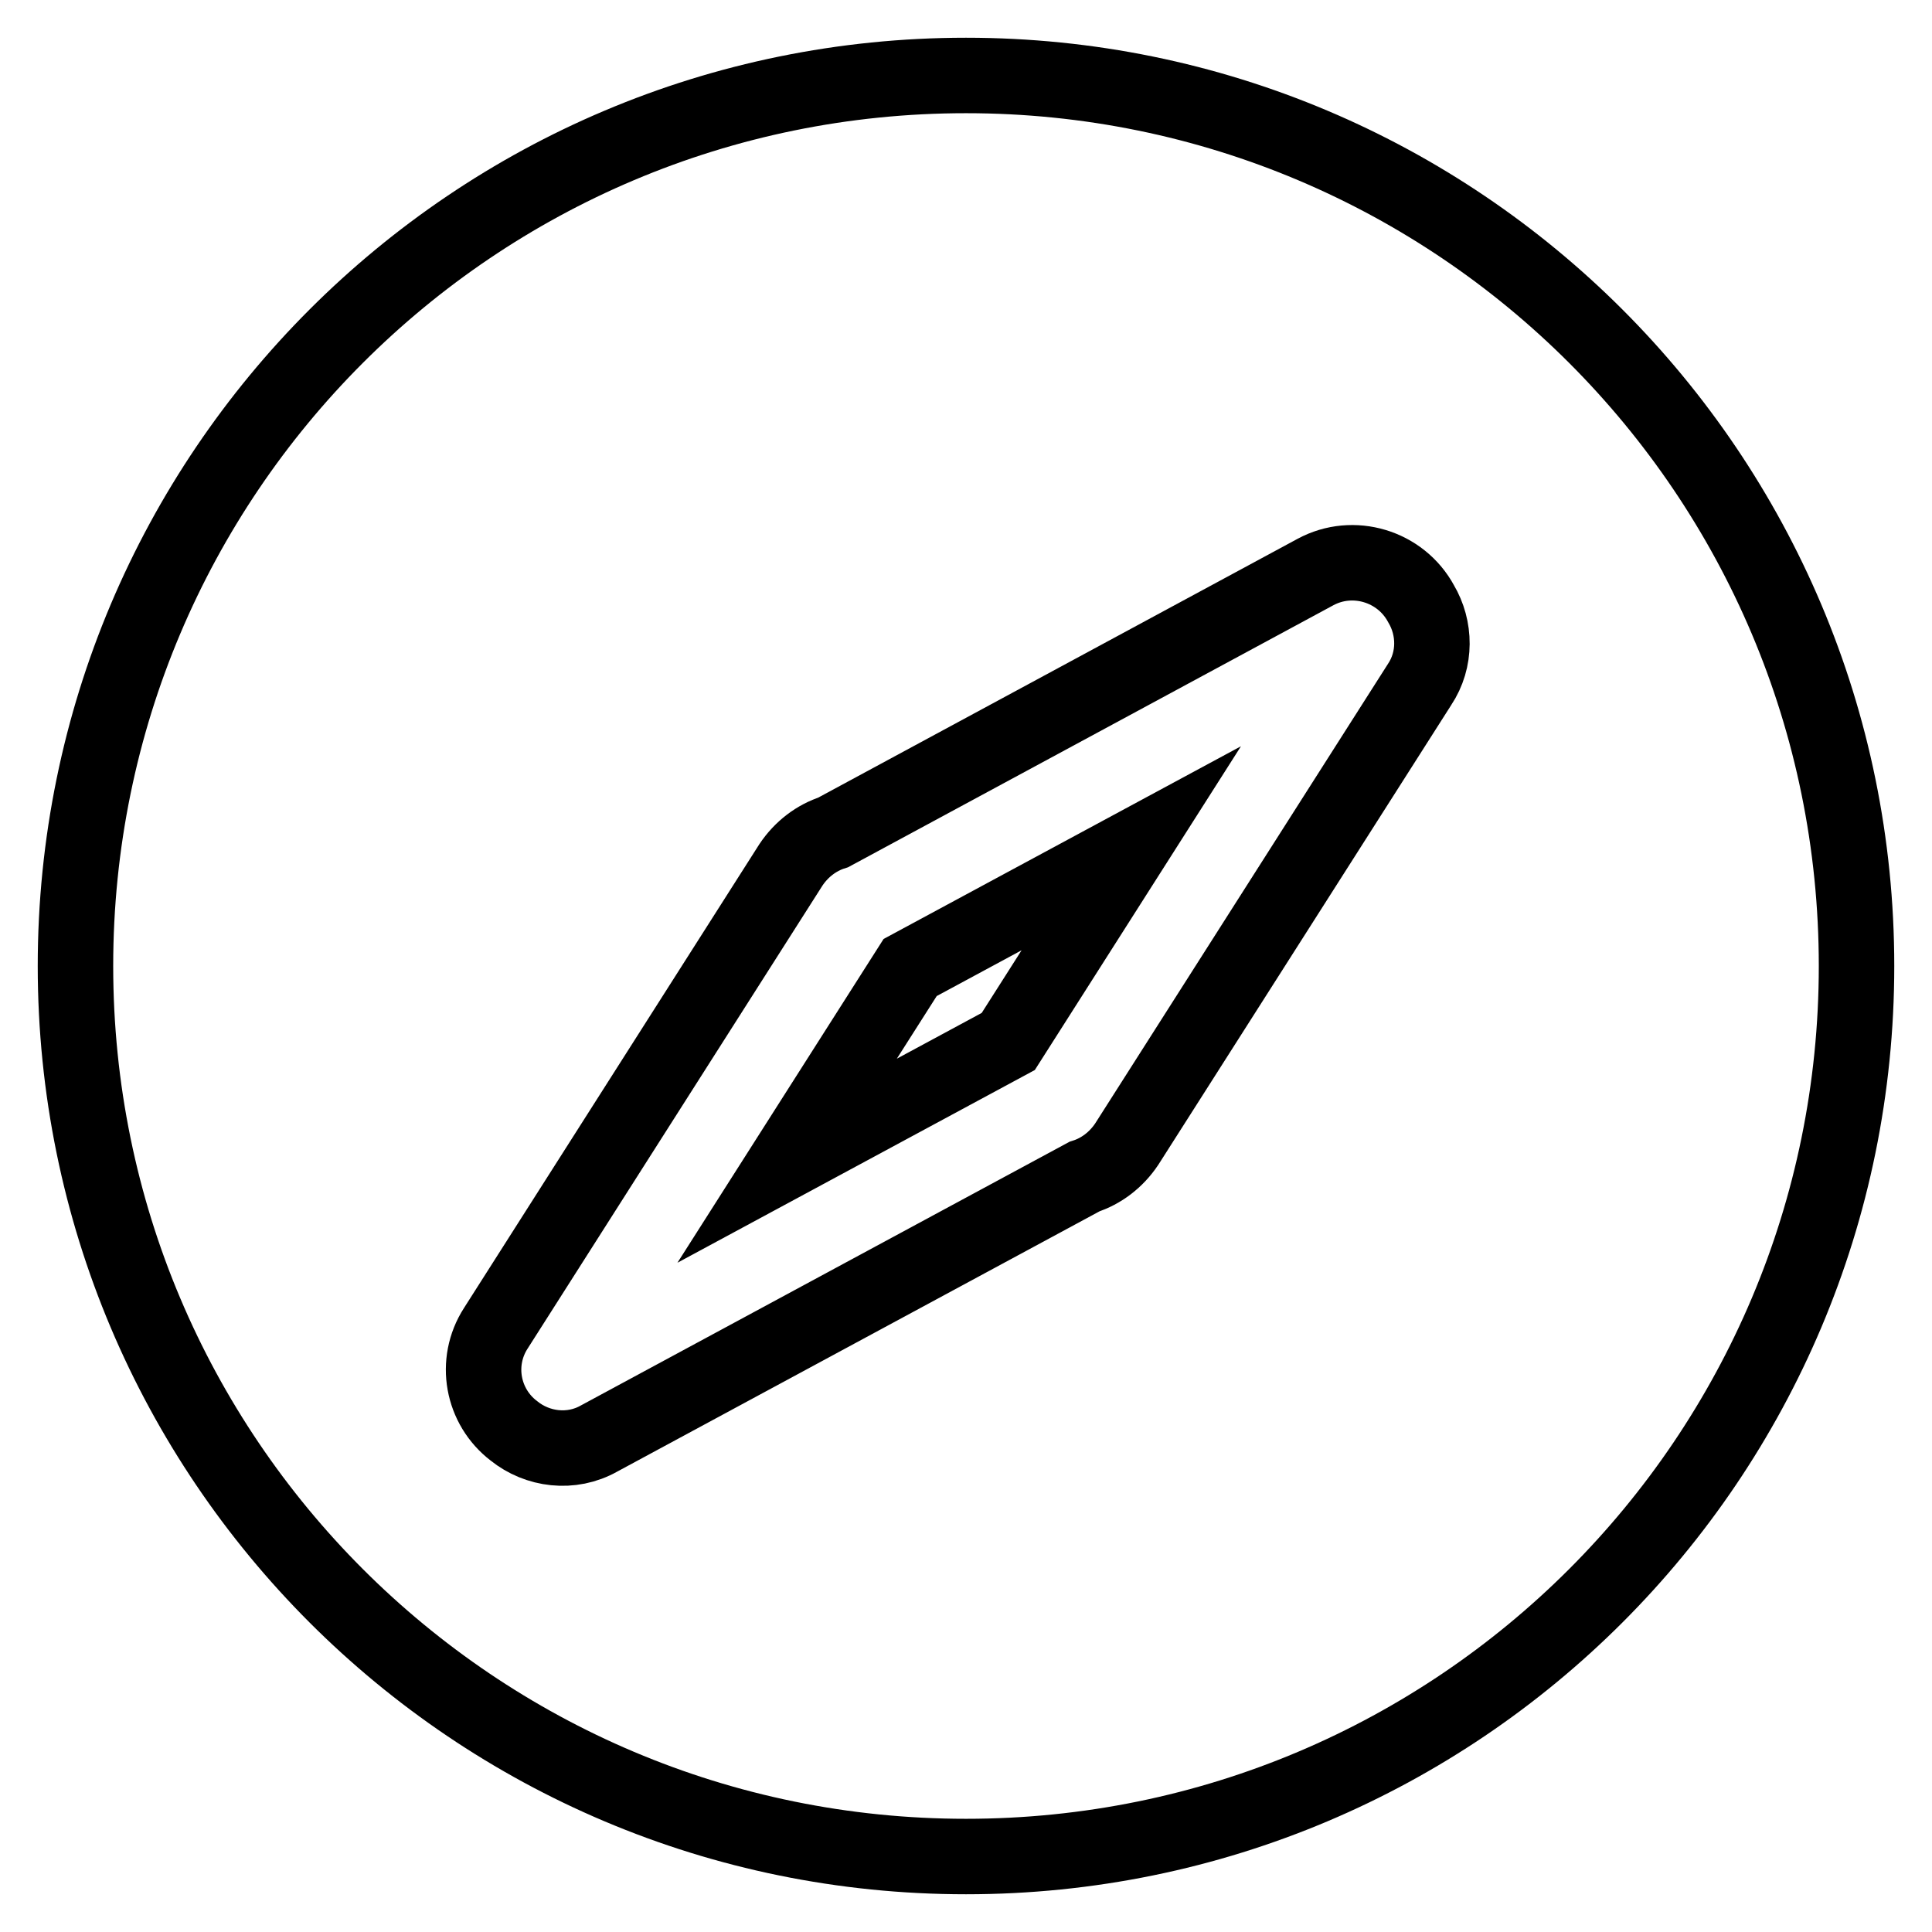
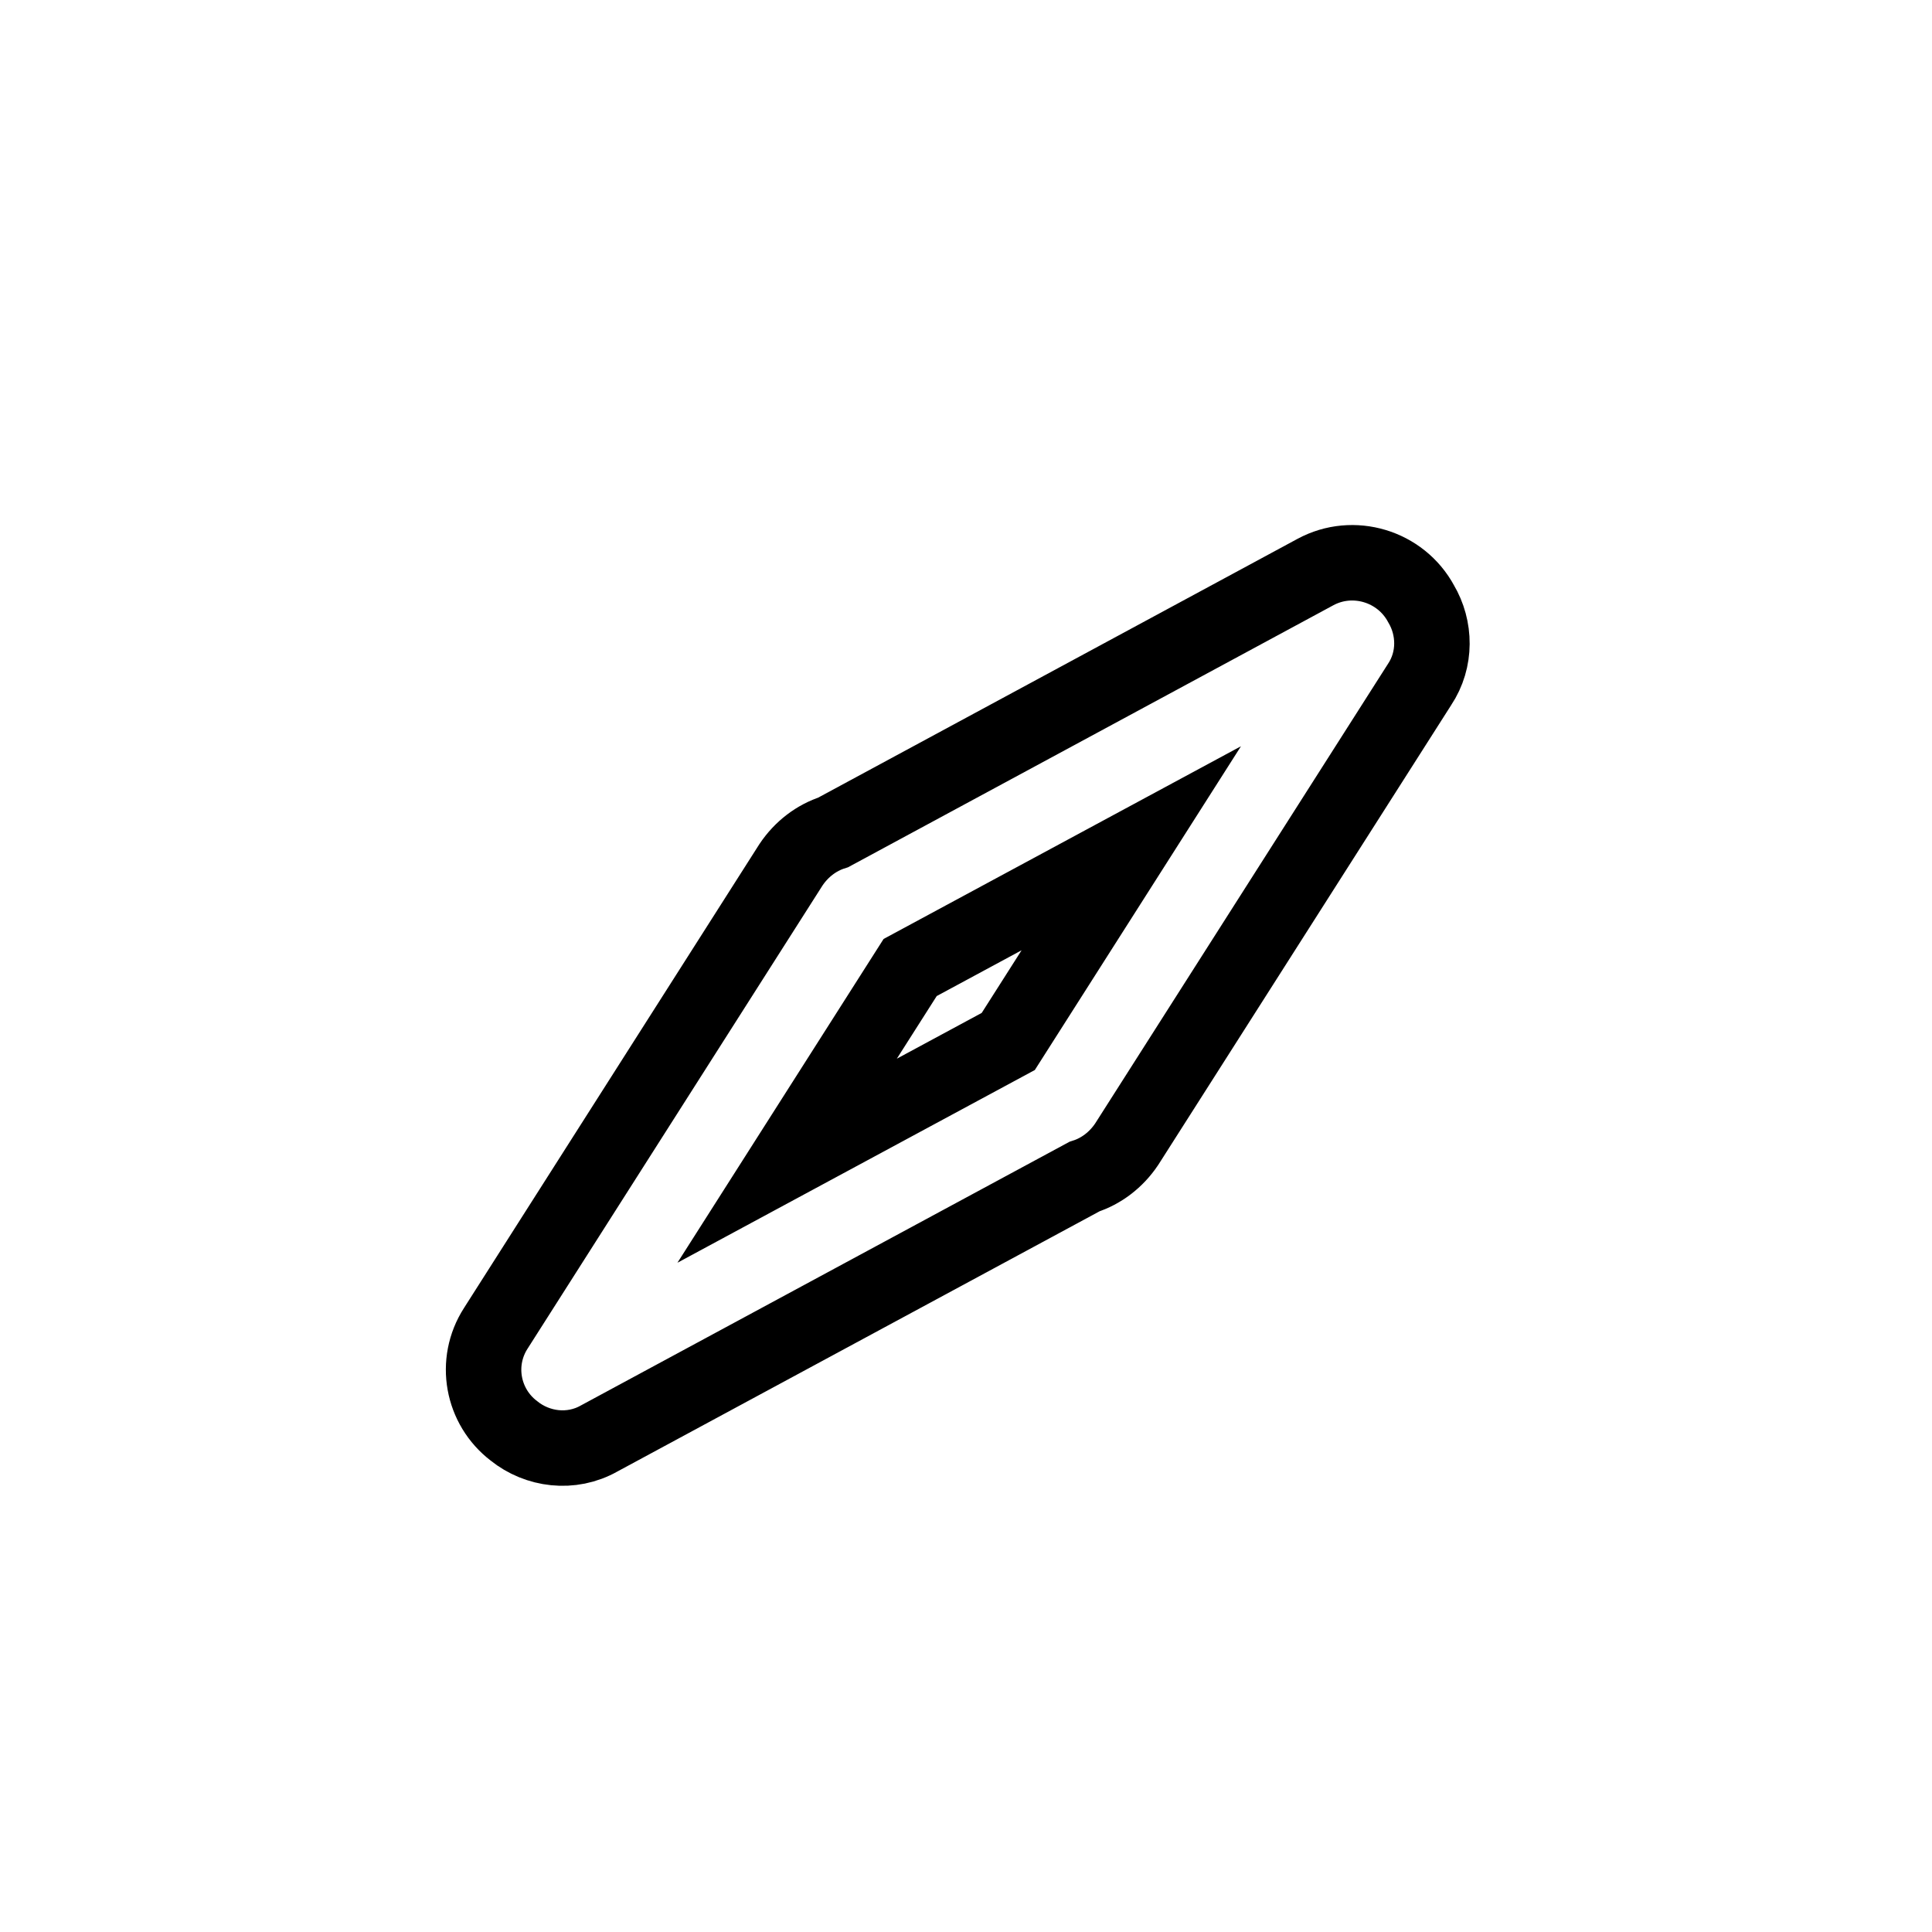
<svg xmlns="http://www.w3.org/2000/svg" version="1.1" x="0px" y="0px" viewBox="0 0 256 256" enable-background="new 0 0 256 256" xml:space="preserve">
  <g>
-     <path stroke-width="10" fill-opacity="0" stroke="#000000" d="M10,128c0,65.2,52.8,118,118,118c65.2,0,118-52.8,118-118c0-65.2-52.8-118-118-118C62.8,10,10,62.8,10,128z " />
    <path stroke-width="10" fill-opacity="0" stroke="#000000" d="M188.3,80C188.3,80,188.3,80,188.3,80c-2.7-5-9-6.9-14-4.2l-63.9,34.5c-2.2,0.7-4.2,2.2-5.6,4.3l-39.1,61.4 c-2.9,4.5-1.8,10.4,2.4,13.6c3.1,2.5,7.6,3.1,11.3,1l64.3-34.7c2.2-0.7,4.2-2.2,5.6-4.3l38.8-60.9C190.3,87.4,190.2,83.2,188.3,80 L188.3,80z M133.6,138l-29.3,15.8l16.3-25.6l29.3-15.8L133.6,138z" />
  </g>
</svg>